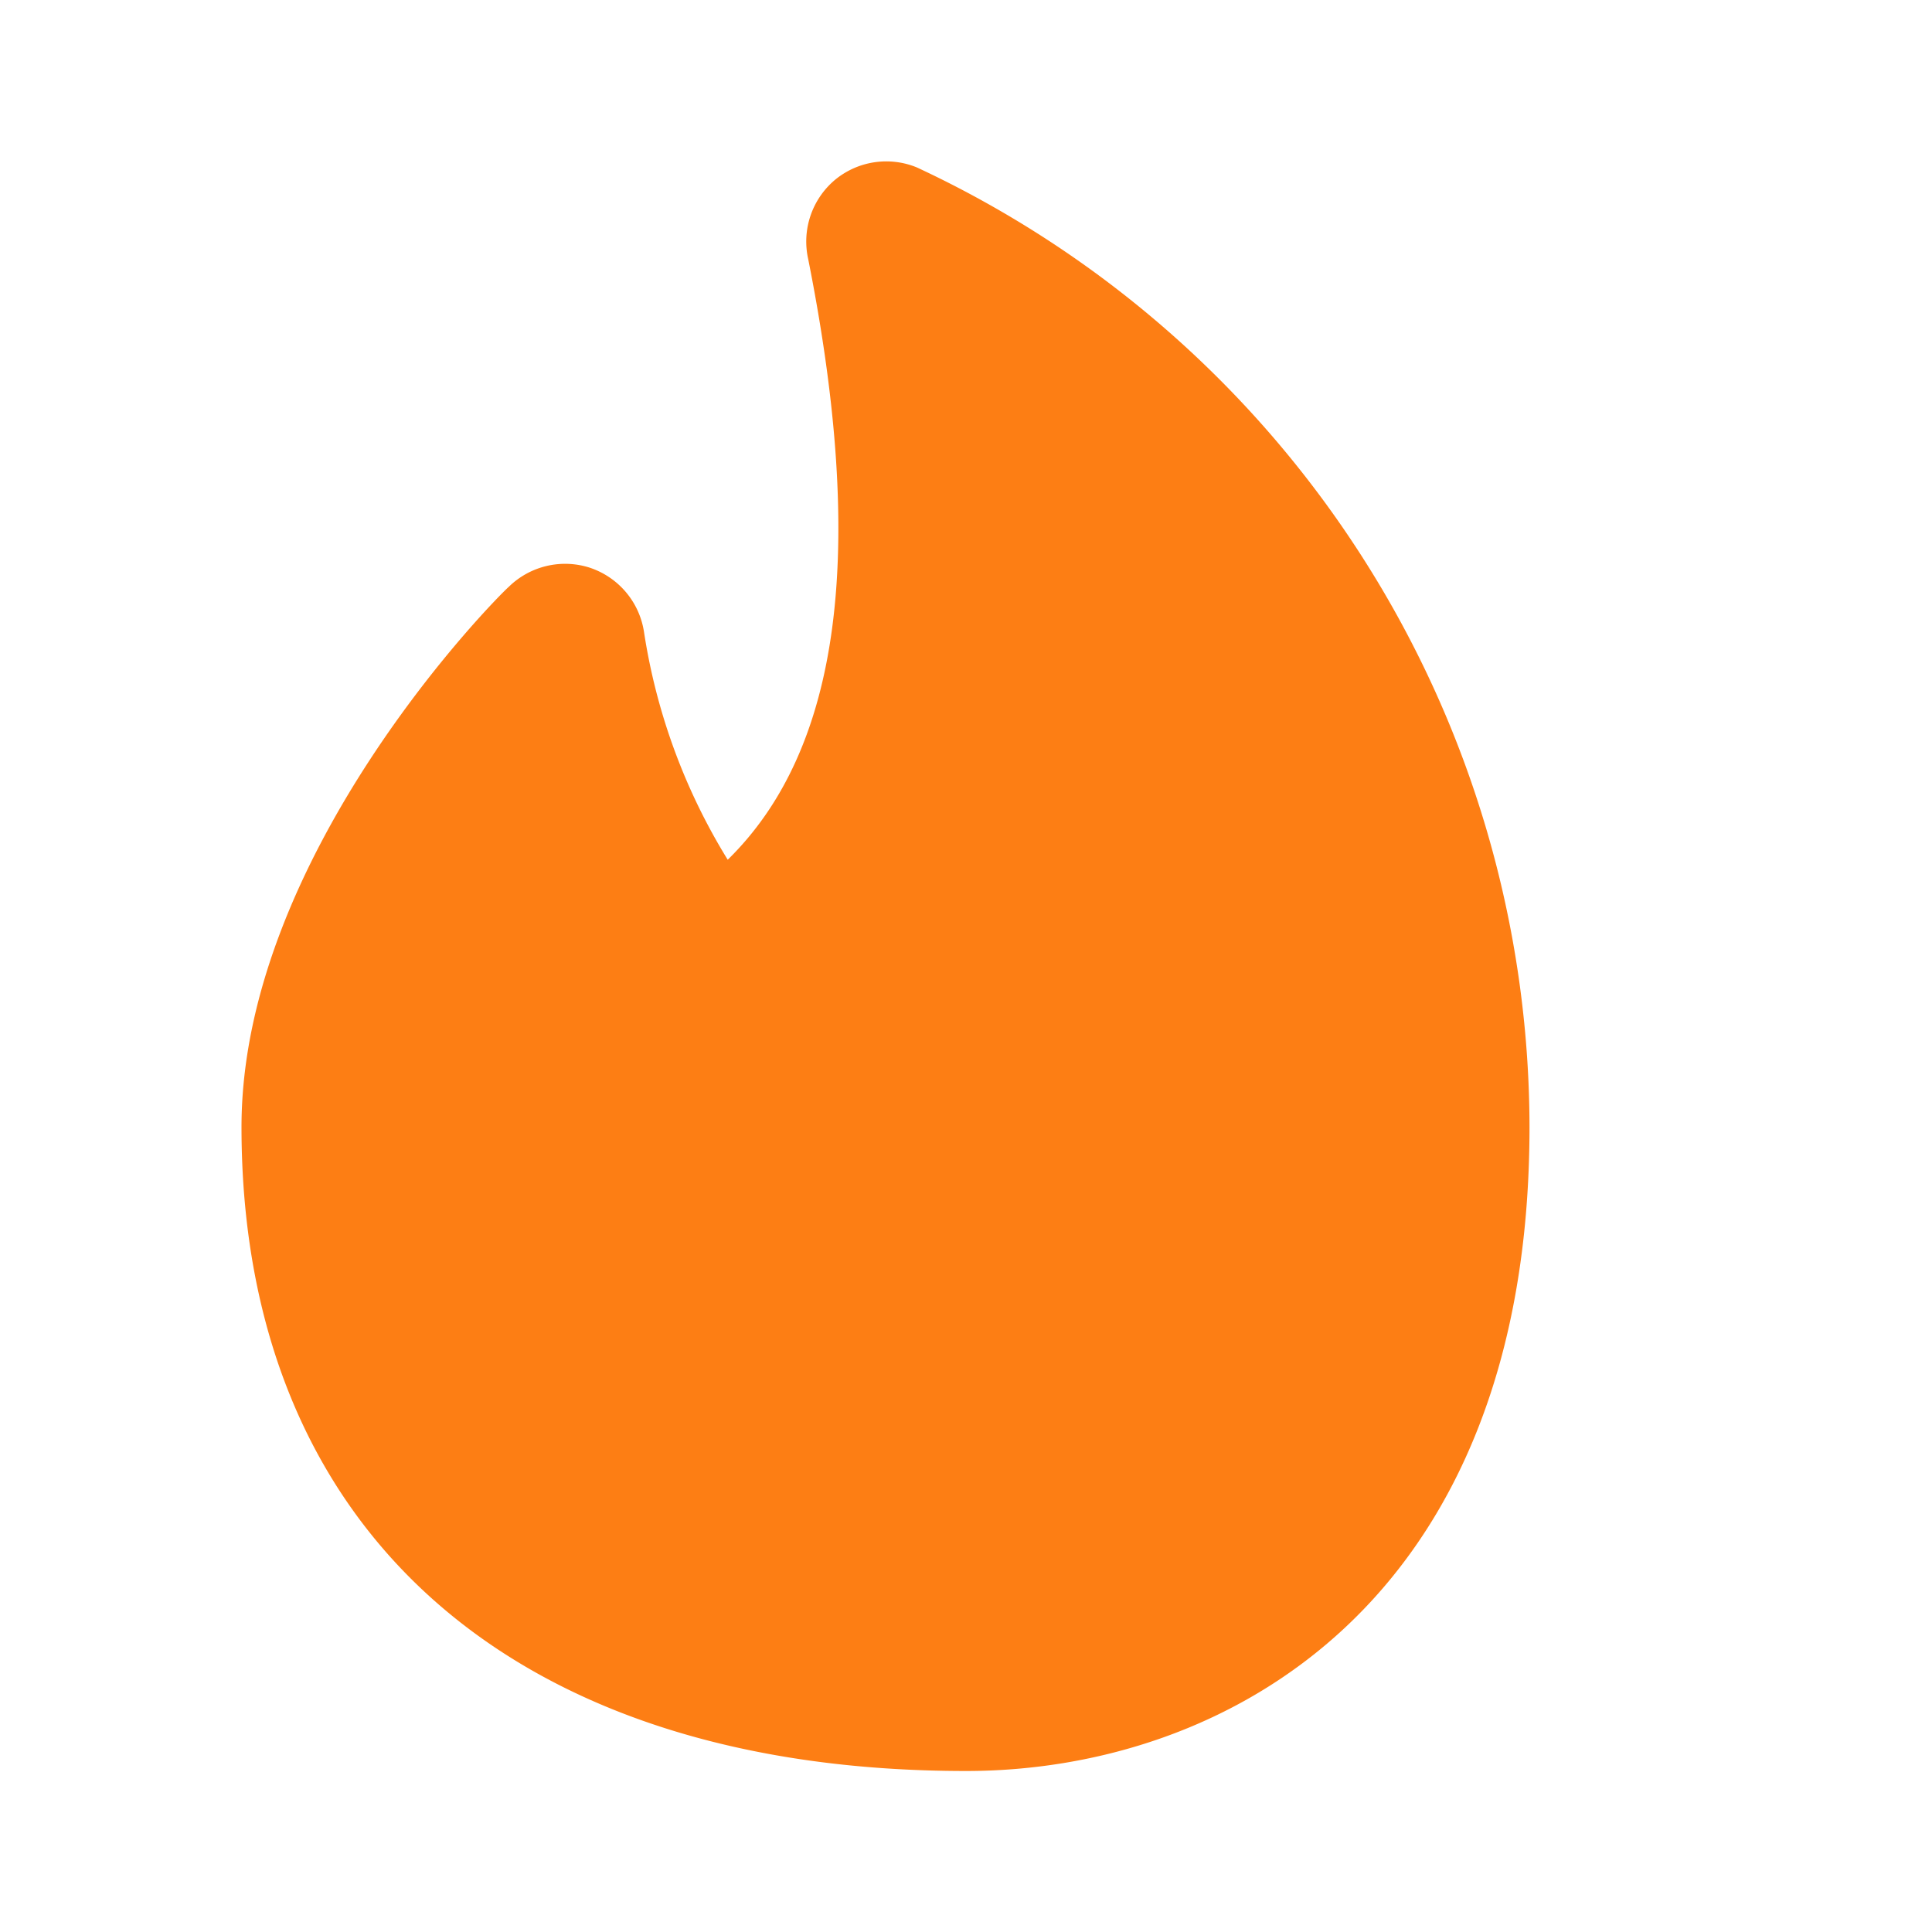
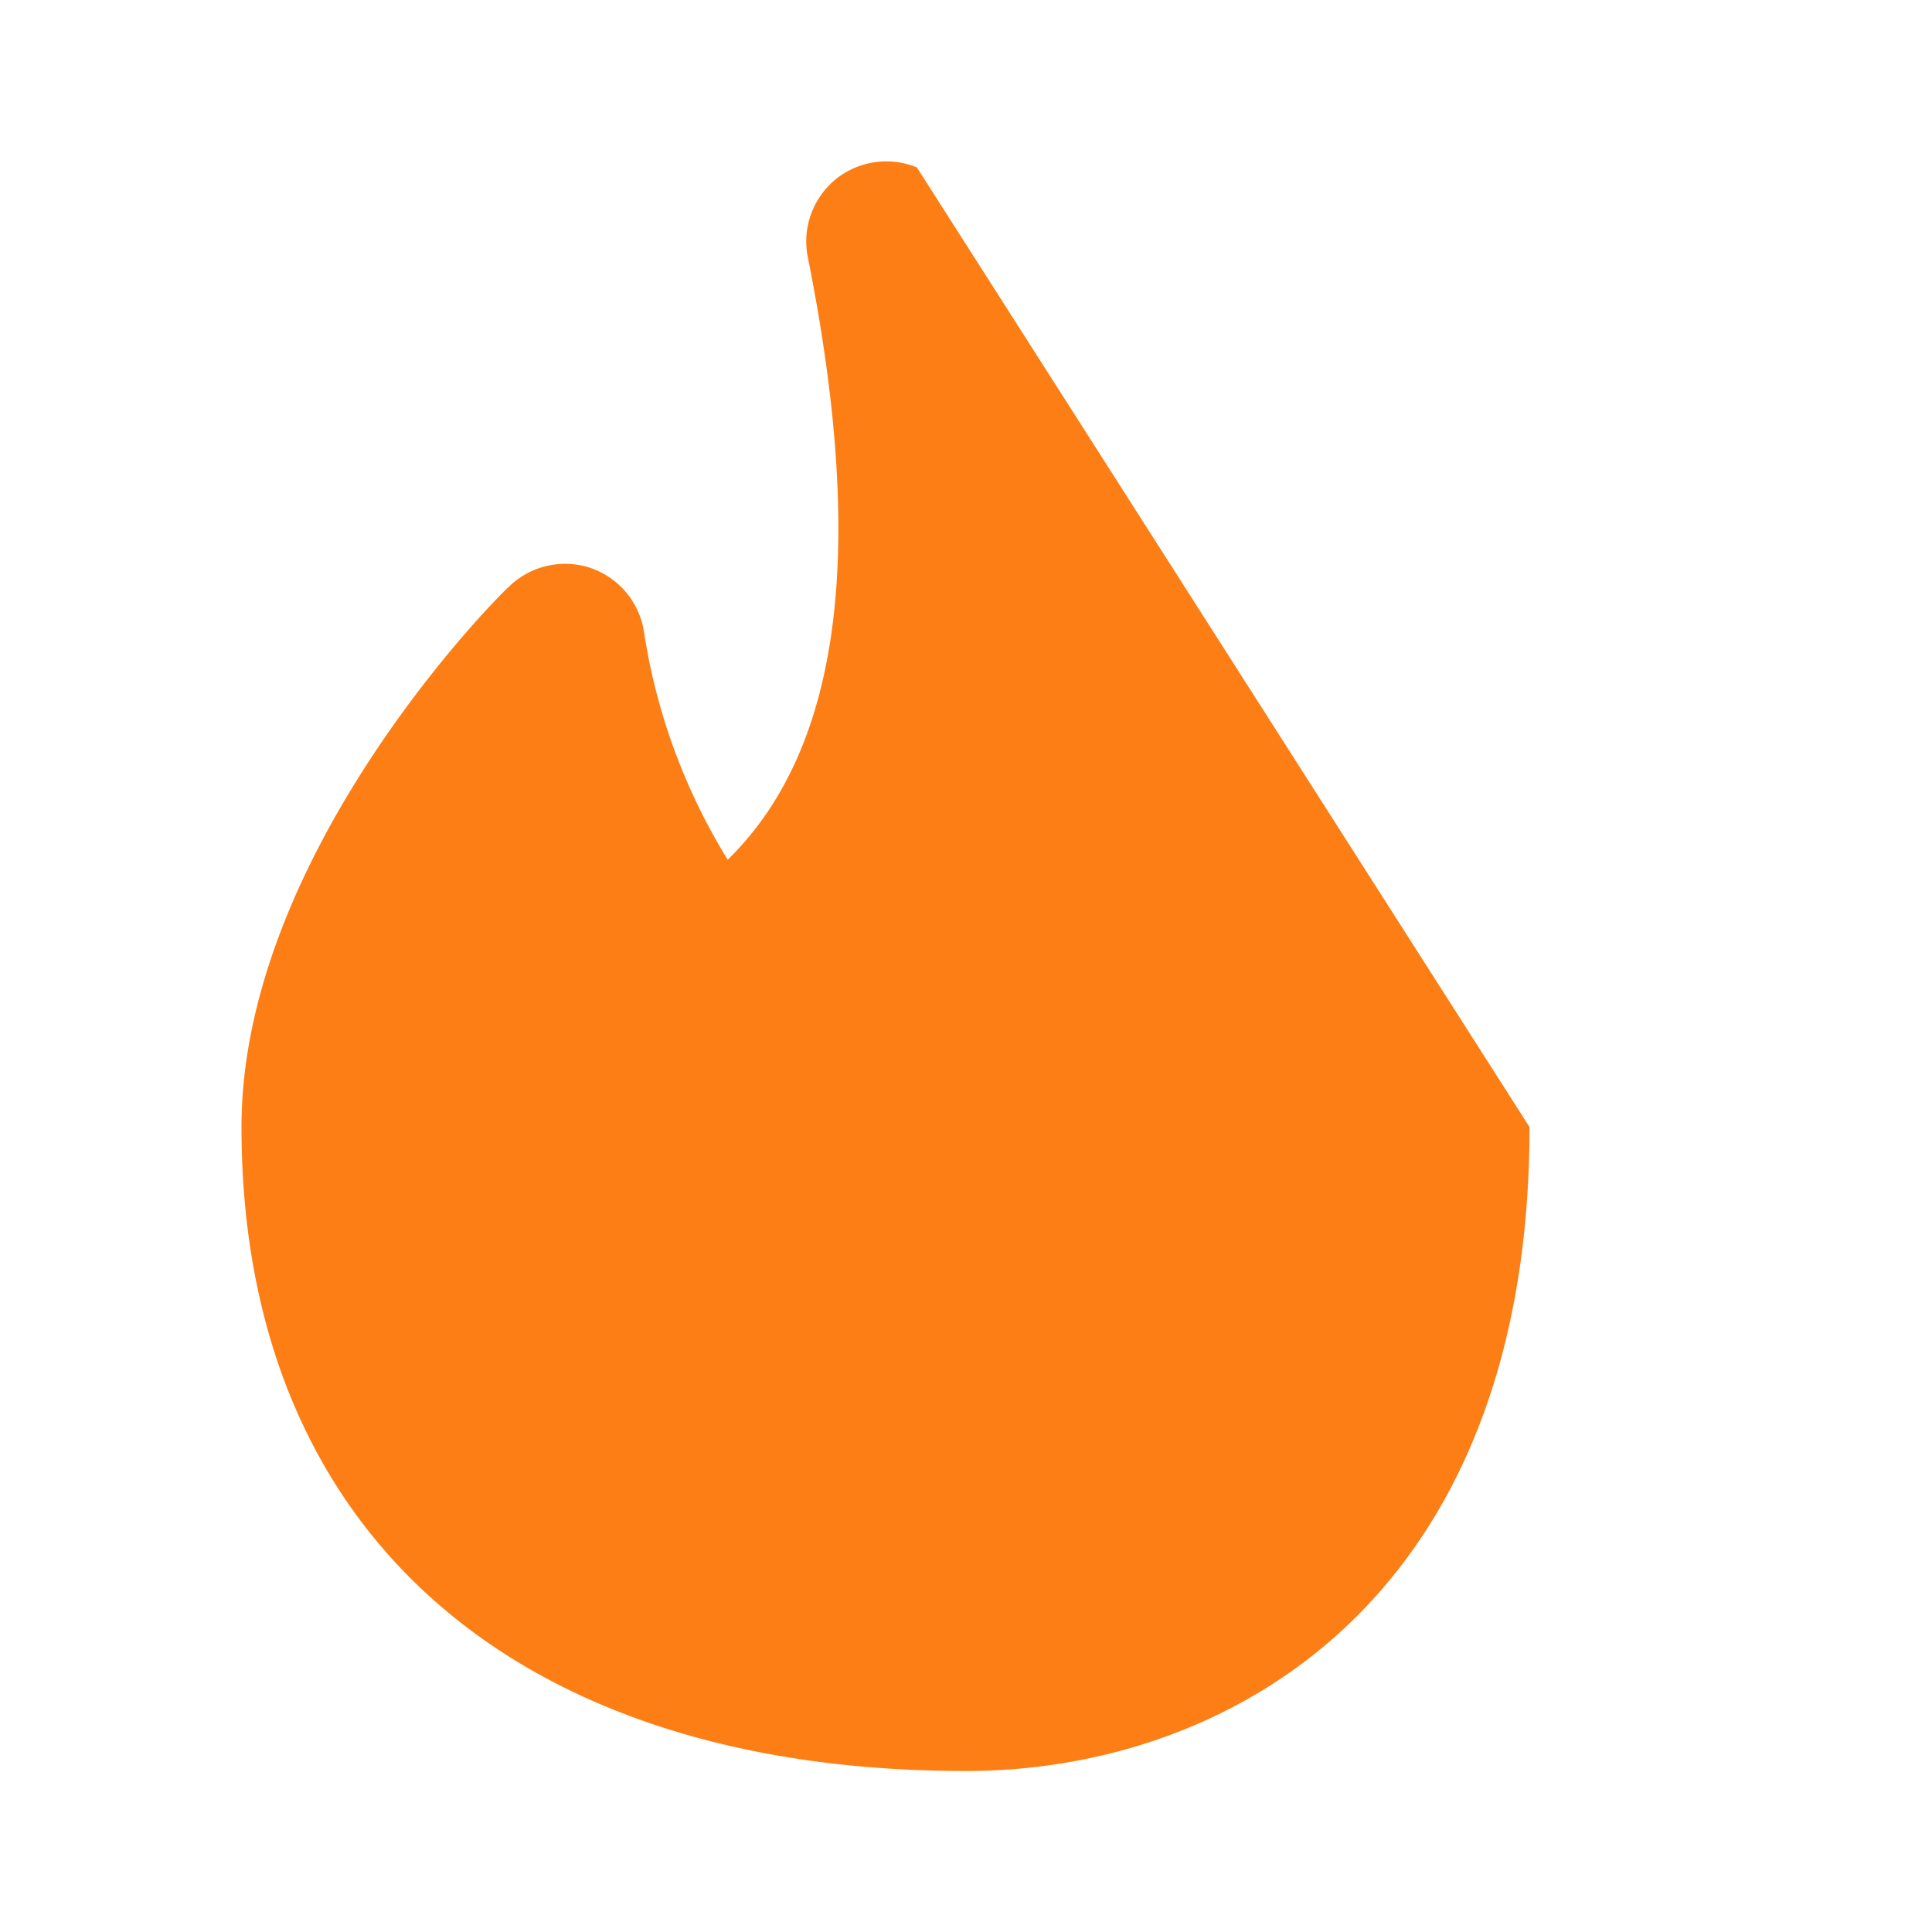
<svg xmlns="http://www.w3.org/2000/svg" fill="#fd7e14" width="800px" height="800px" viewBox="0 0 24 24" id="tinder" data-name="Flat Color" class="icon flat-color">
  <g id="SVGRepo_bgCarrier" stroke-width="0" />
  <g id="SVGRepo_tracerCarrier" stroke-linecap="round" stroke-linejoin="round" />
  <g id="SVGRepo_iconCarrier">
-     <path id="primary" d="M11.39,2.08a1,1,0,0,0-1,.14,1,1,0,0,0-.35,1c.72,3.62.41,6.08-1,7.46A7.57,7.57,0,0,1,8,7.85a1,1,0,0,0-.68-.8,1,1,0,0,0-1,.24C6.16,7.43,3,10.62,3,14c0,5,3.36,8,9,8,3.23,0,7-2.09,7-8A13.17,13.17,0,0,0,11.39,2.08Z" style="fill: #fd7e14;" />
+     <path id="primary" d="M11.39,2.08a1,1,0,0,0-1,.14,1,1,0,0,0-.35,1c.72,3.62.41,6.08-1,7.46A7.57,7.57,0,0,1,8,7.85a1,1,0,0,0-.68-.8,1,1,0,0,0-1,.24C6.16,7.43,3,10.62,3,14c0,5,3.36,8,9,8,3.23,0,7-2.09,7-8Z" style="fill: #fd7e14;" />
  </g>
</svg>